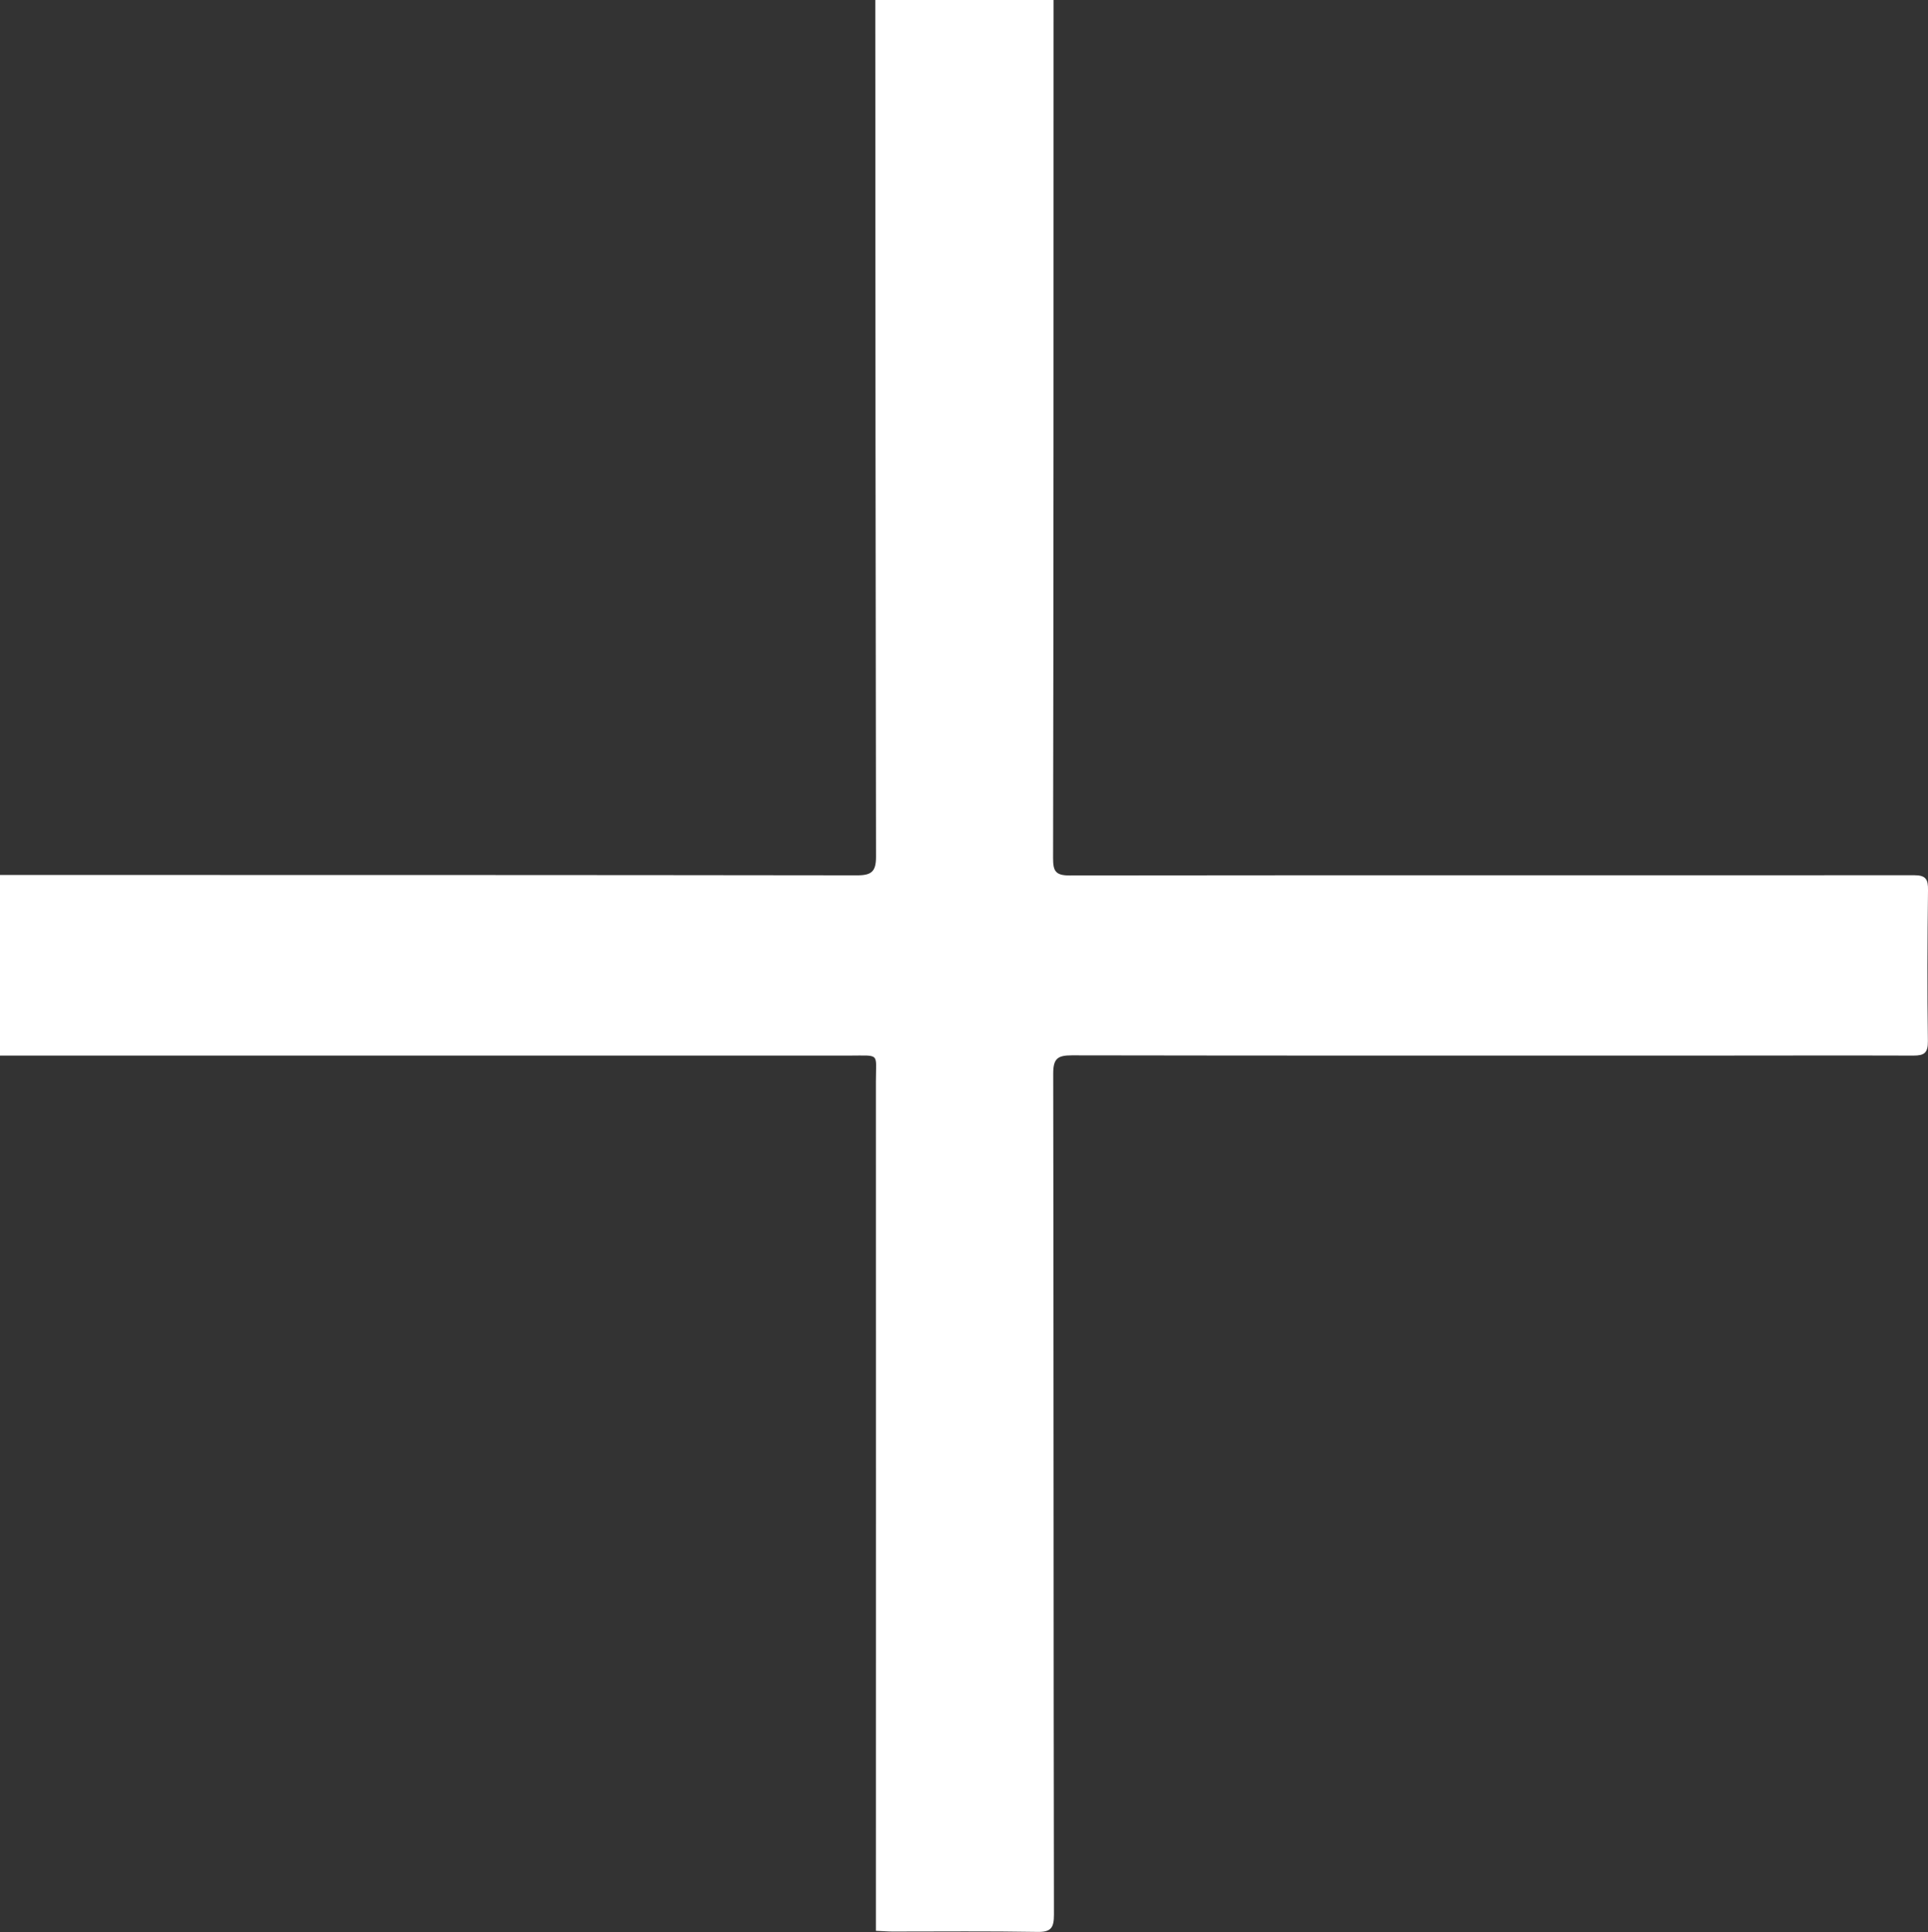
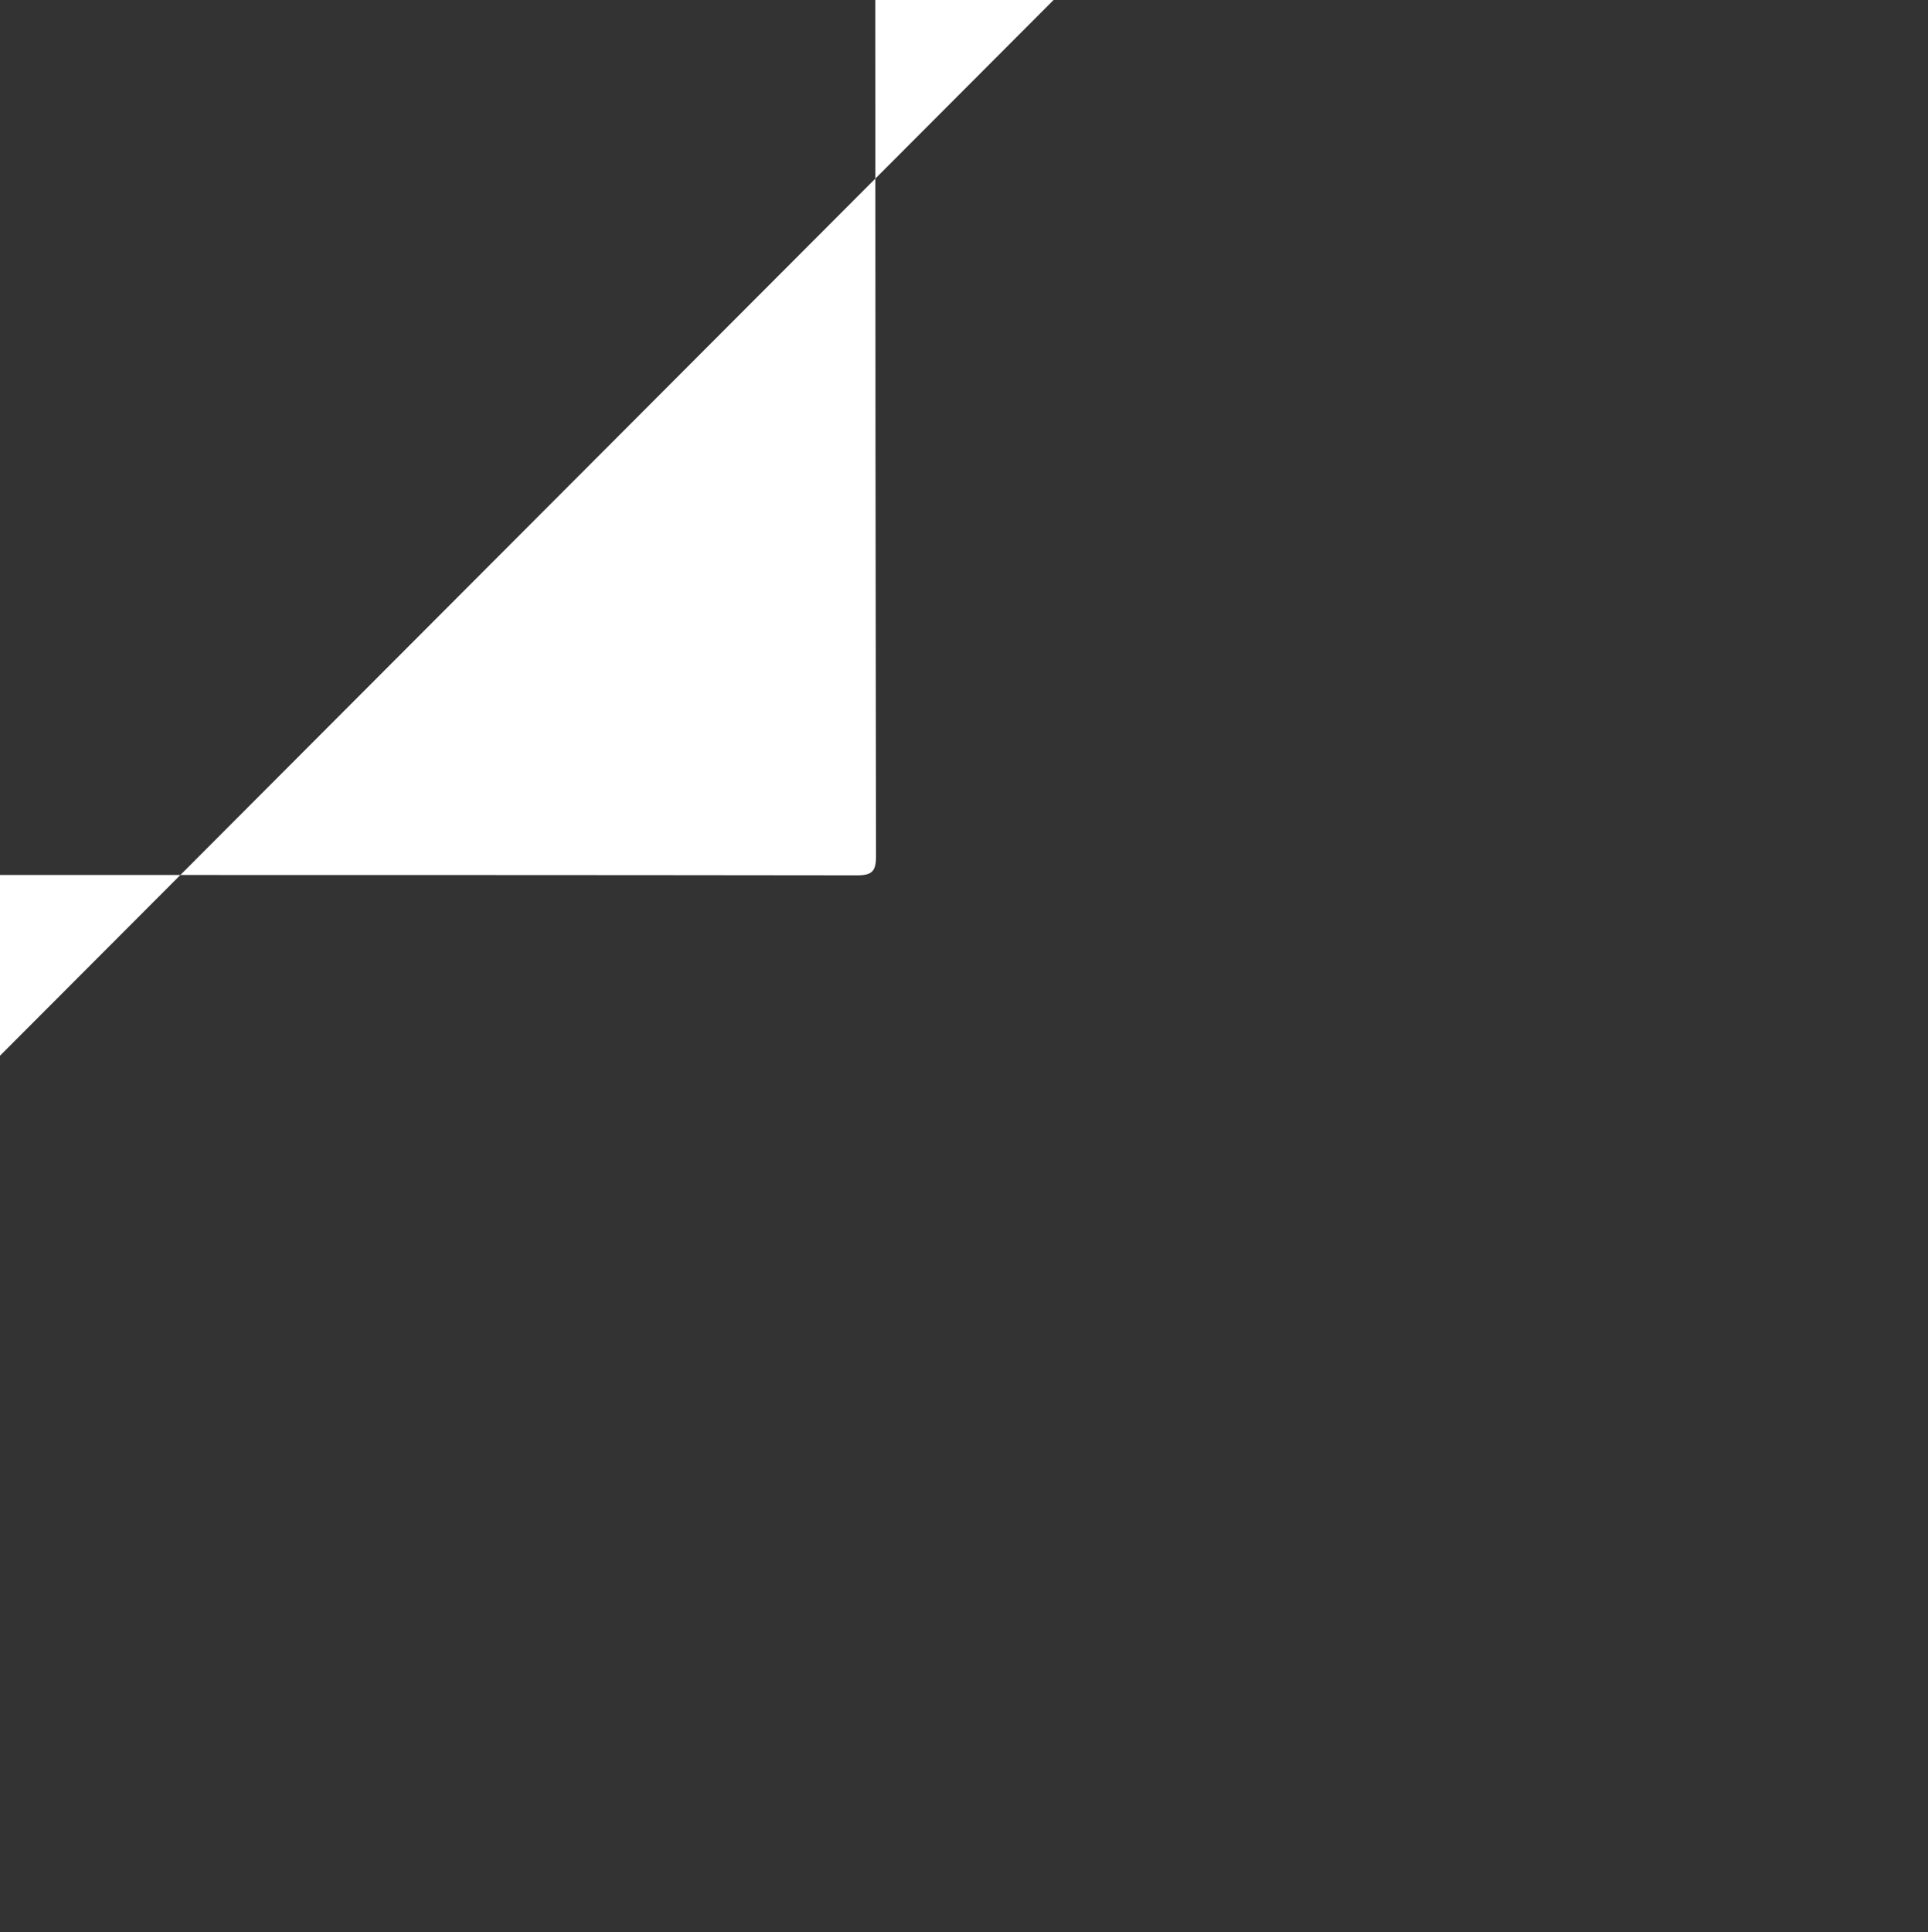
<svg xmlns="http://www.w3.org/2000/svg" id="b" viewBox="0 0 158.73 159.05">
  <rect x="0" y="0" width="158.73" height="159.05" fill="#333333" stroke="none" />
  <g id="c">
-     <path d="m0,86.91v-14.88c.71,0,1.44,0,2.16,0,22.81,0,45.62,0,68.42.03,1.19,0,1.54-.33,1.54-1.53-.04-22.71-.05-45.42-.06-68.13,0-.78,0-1.55,0-2.4h14.68c0,.63,0,1.2,0,1.76,0,22.96,0,45.92-.04,68.88,0,1.04.17,1.43,1.34,1.43,23.18-.03,46.36,0,69.54-.02.99,0,1.16.34,1.15,1.23-.05,4.14-.07,8.29-.01,12.43.01.97-.29,1.19-1.19,1.19-5.85-.02-11.69,0-17.54,0-17.25,0-34.5.01-51.75-.02-1.16,0-1.53.26-1.53,1.49.04,23.08.02,46.17.06,69.25,0,1.06-.22,1.44-1.36,1.42-3.98-.07-7.96-.03-11.94-.03-.4,0-.81-.04-1.36-.06,0-.59,0-1.12,0-1.64,0-22.75.01-45.5,0-68.26,0-2.42.39-2.15-2.21-2.15-22.77,0-45.53,0-68.3,0-.53,0-1.05,0-1.59,0Z" style="fill:#fff;" />
+     <path d="m0,86.91v-14.88c.71,0,1.44,0,2.16,0,22.81,0,45.62,0,68.42.03,1.19,0,1.54-.33,1.54-1.53-.04-22.71-.05-45.42-.06-68.13,0-.78,0-1.55,0-2.4h14.68Z" style="fill:#fff;" />
  </g>
</svg>